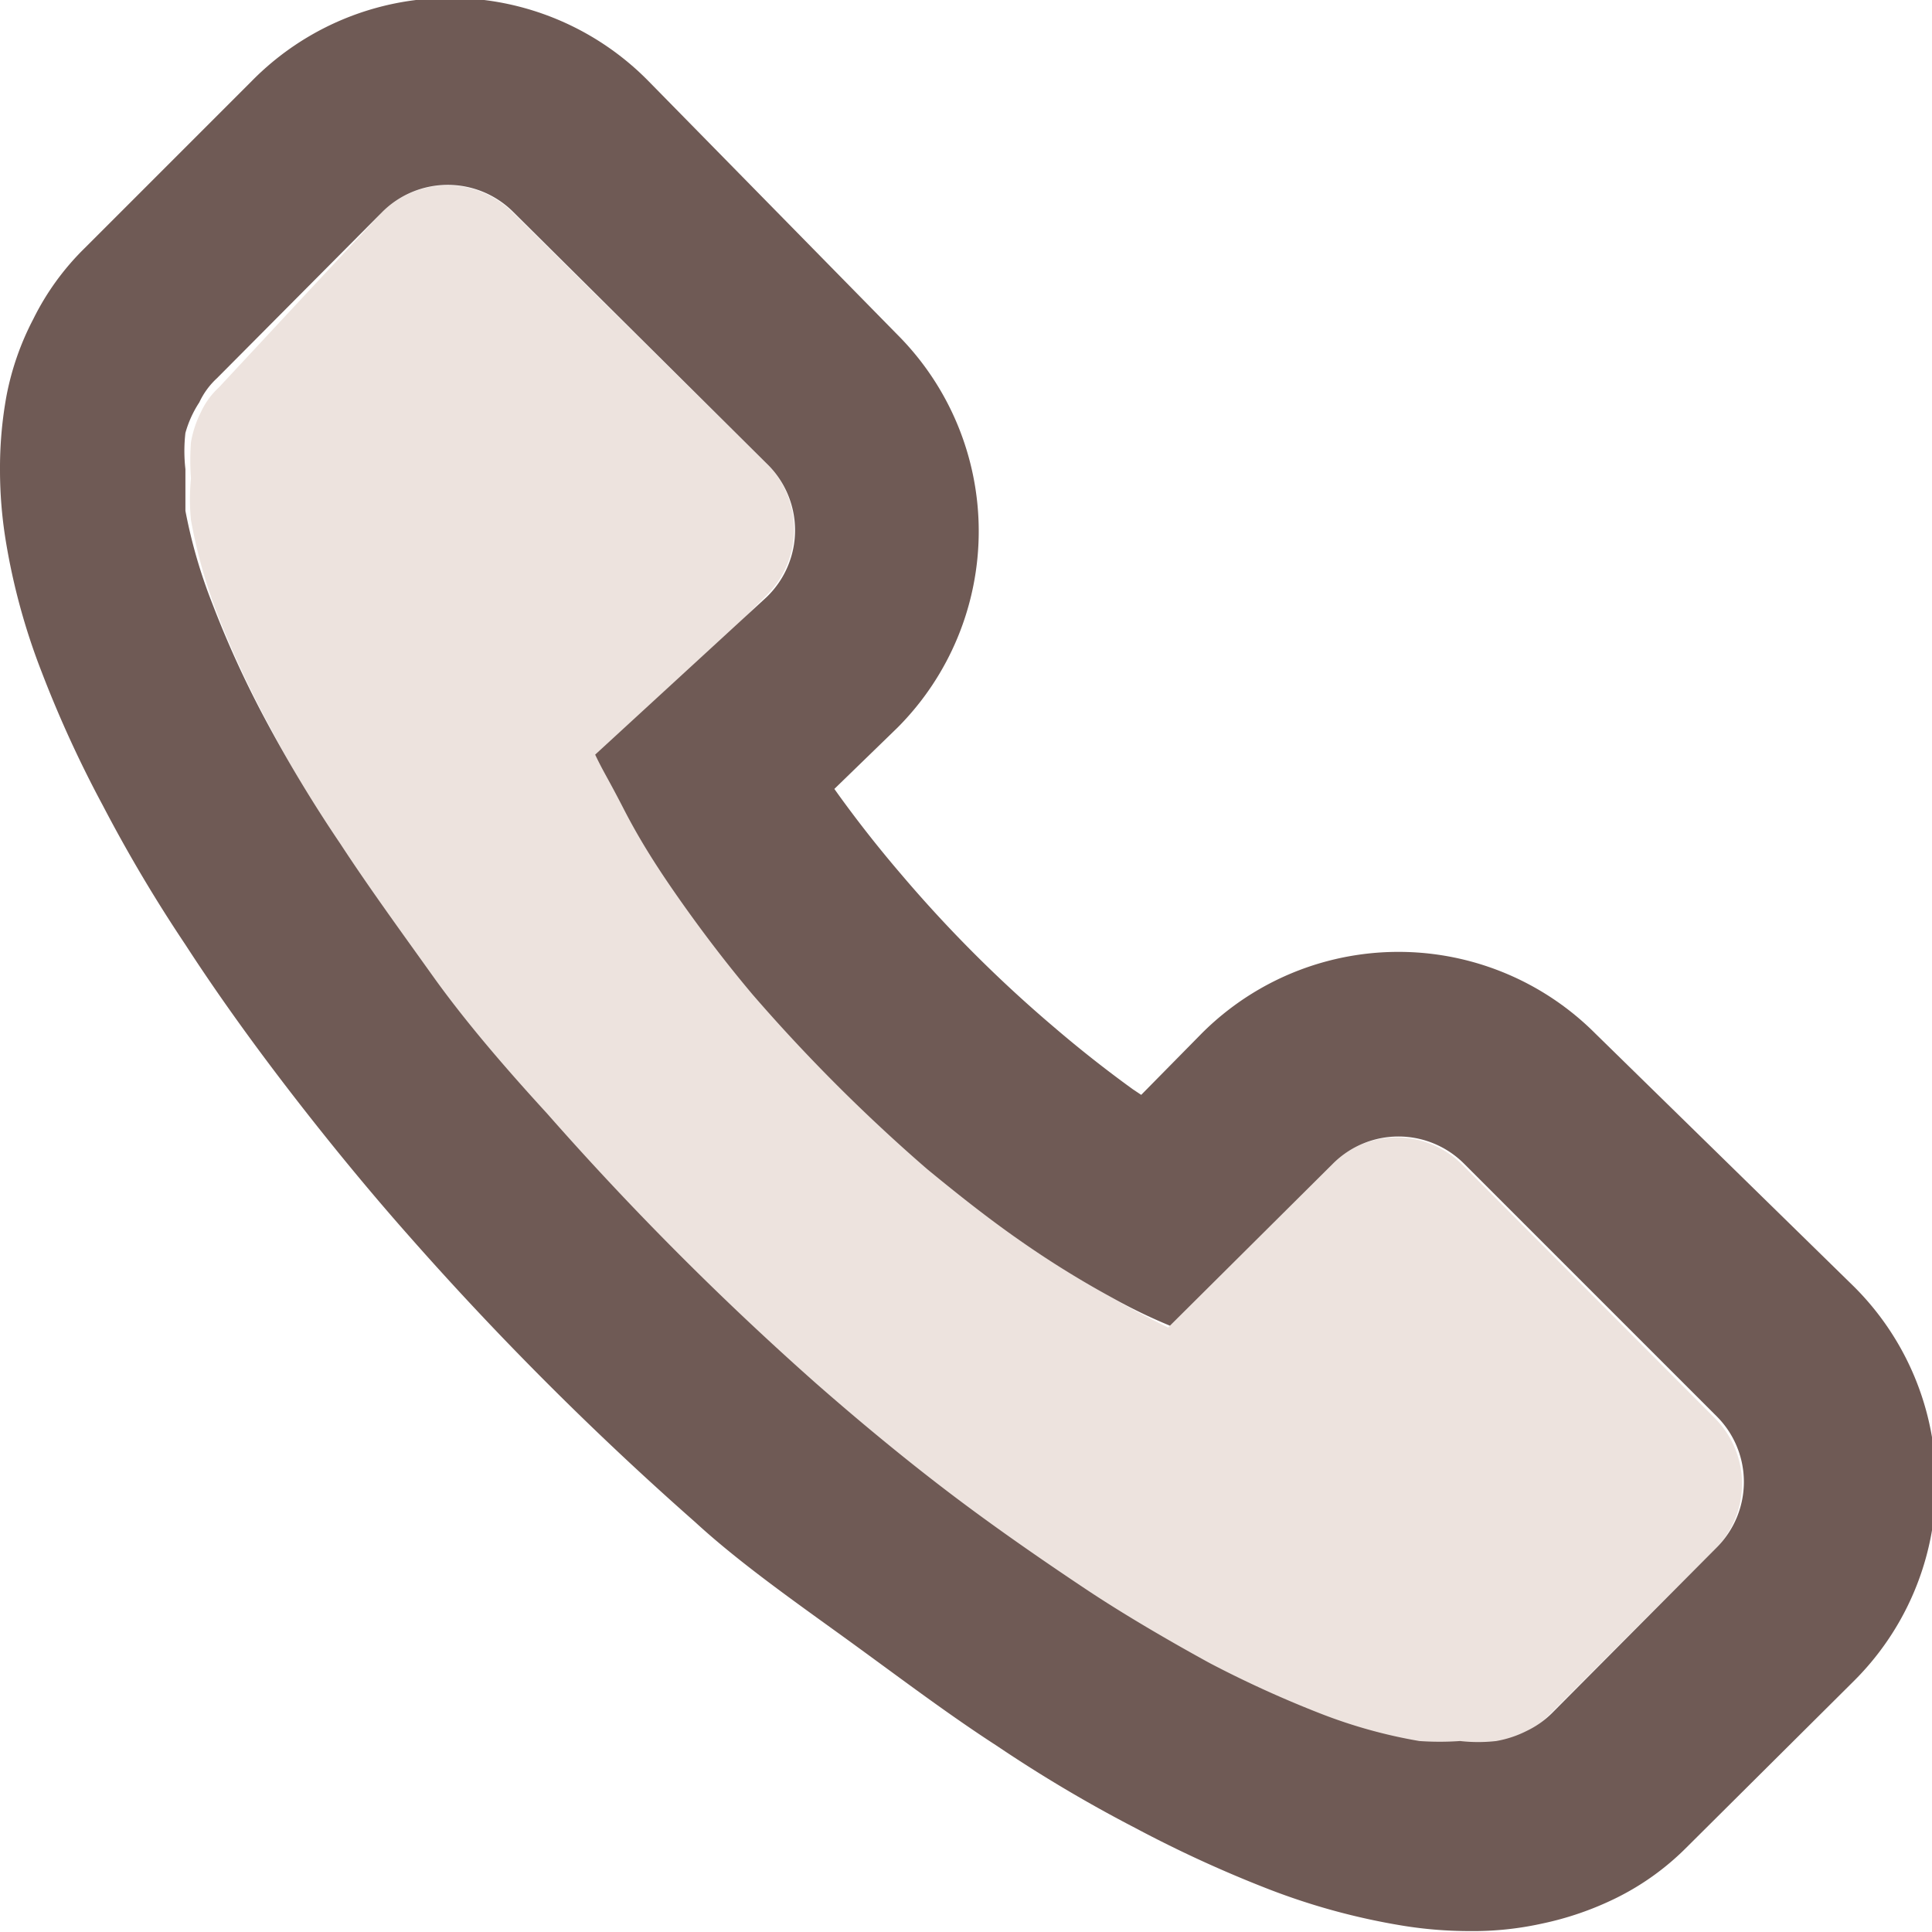
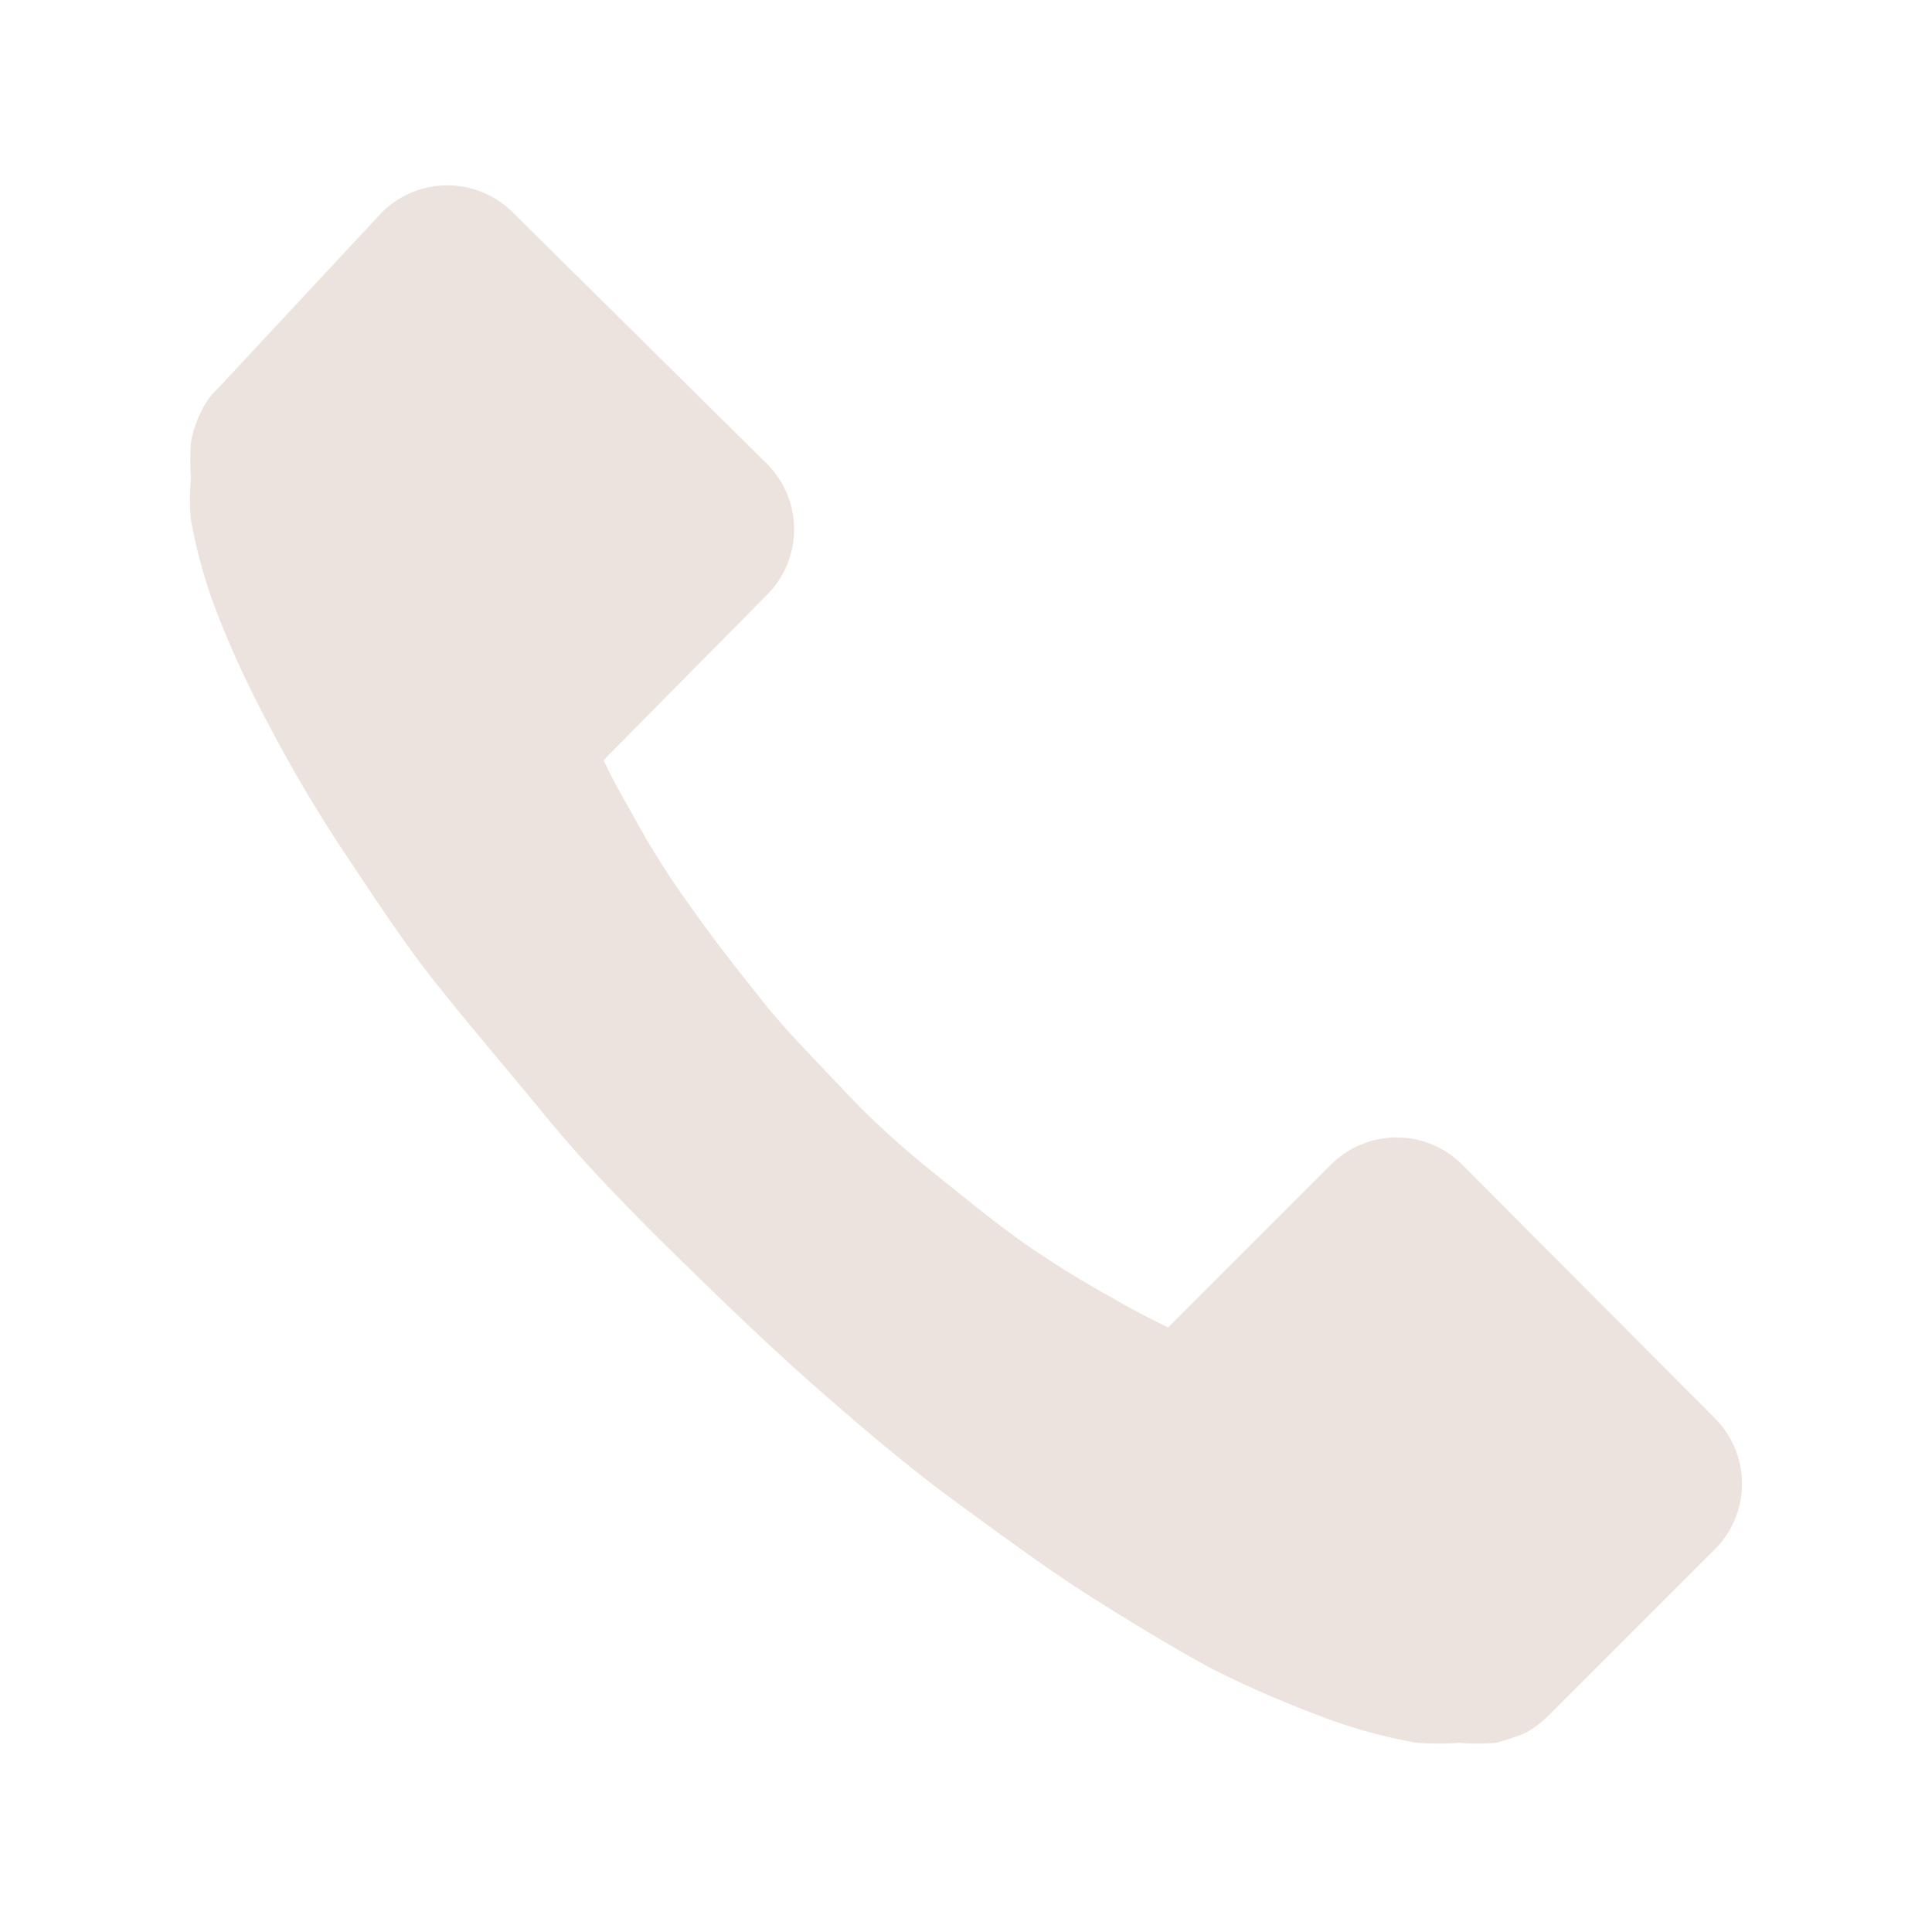
<svg xmlns="http://www.w3.org/2000/svg" viewBox="0 0 20.84 20.84">
  <g data-name="レイヤー 2">
    <g data-name="レイヤー 1">
      <path d="M8.27 5a1 1 0 0 1 0 1.42L6.51 8.2c.09.19.2.39.31.58a8.77 8.77 0 0 0 .63 1c.23.33.49.66.76 1s.59.66.91 1 .65.63 1 .91.65.53 1 .77A10.37 10.37 0 0 0 12 14c.2.12.4.22.6.32l1.76-1.76a1 1 0 0 1 1.41 0l2.73 2.74a1 1 0 0 1 0 1.41l-1.78 1.78a1.21 1.21 0 0 1-.26.2 2.13 2.13 0 0 1-.33.11 2.56 2.56 0 0 1-.39 0 3.4 3.4 0 0 1-.45 0 5.45 5.45 0 0 1-1.05-.29 11.87 11.87 0 0 1-1.17-.51c-.42-.23-.87-.5-1.34-.8s-.94-.65-1.42-1-1-.79-1.49-1.22-1-.92-1.5-1.41-1-1-1.41-1.5-.84-1-1.22-1.48-.71-1-1-1.43a15.45 15.45 0 0 1-.79-1.34 11 11 0 0 1-.56-1.21 5.52 5.52 0 0 1-.28-1 2.28 2.28 0 0 1 0-.45 2.56 2.56 0 0 1 0-.39 1.17 1.17 0 0 1 .11-.33.83.83 0 0 1 .19-.26l1.76-1.89a1 1 0 0 1 1.41 0z" style="fill:#ede3de" />
-       <path d="M5.54 2.29a1 1 0 0 0-1.42 0L2.34 4.08a.83.83 0 0 0-.19.26 1.17 1.17 0 0 0-.15.33 1.72 1.72 0 0 0 0 .39v.45a5.55 5.55 0 0 0 .29 1 11 11 0 0 0 .55 1.21 15 15 0 0 0 .83 1.38c.3.46.65.94 1 1.43s.79 1 1.23 1.48a33.18 33.18 0 0 0 2.9 2.91c.49.43 1 .85 1.49 1.22s1 .72 1.42 1 .92.57 1.34.8a11.87 11.87 0 0 0 1.21.55 5.45 5.45 0 0 0 1.05.29 3.15 3.15 0 0 0 .44 0 1.71 1.71 0 0 0 .39 0 1.17 1.17 0 0 0 .33-.11 1 1 0 0 0 .27-.19l1.78-1.79a1 1 0 0 0 0-1.41l-2.73-2.73a1 1 0 0 0-1.41 0l-1.76 1.75A5.83 5.83 0 0 1 12 14a10.37 10.37 0 0 1-1-.62c-.33-.23-.66-.49-1-.77a18.54 18.54 0 0 1-1.88-1.88c-.27-.32-.53-.66-.77-1s-.44-.65-.62-1-.22-.4-.31-.59l1.85-1.7a1 1 0 0 0 0-1.44L5.54 2.29M7 .88l2.68 2.73a3 3 0 0 1 0 4.24L9 8.51l.05.07c.21.29.43.57.67.85a14.28 14.28 0 0 0 1.65 1.65c.28.24.56.46.85.67l.09.06.65-.66a3 3 0 0 1 4.25 0L20 13.88a3 3 0 0 1 0 4.25l-1.82 1.81a2.85 2.85 0 0 1-.74.53 3.38 3.38 0 0 1-.81.28 3.44 3.44 0 0 1-.78.08 4.49 4.49 0 0 1-.73-.06 7.22 7.22 0 0 1-1.43-.39 13.31 13.31 0 0 1-1.44-.66 15.09 15.09 0 0 1-1.5-.89c-.51-.33-1-.7-1.55-1.1s-1.2-.85-1.7-1.31a34.66 34.66 0 0 1-3.09-3.09c-.46-.52-.9-1.06-1.3-1.58S2.33 10.7 2 10.19a15.92 15.92 0 0 1-.89-1.5 12.49 12.49 0 0 1-.66-1.44 7 7 0 0 1-.39-1.43A4.74 4.74 0 0 1 0 5.07a4.33 4.33 0 0 1 .07-.8 3 3 0 0 1 .29-.83 2.82 2.82 0 0 1 .56-.77L2.71.88A3 3 0 0 1 7 .88z" style="fill:#6f5a55" />
    </g>
  </g>
</svg>